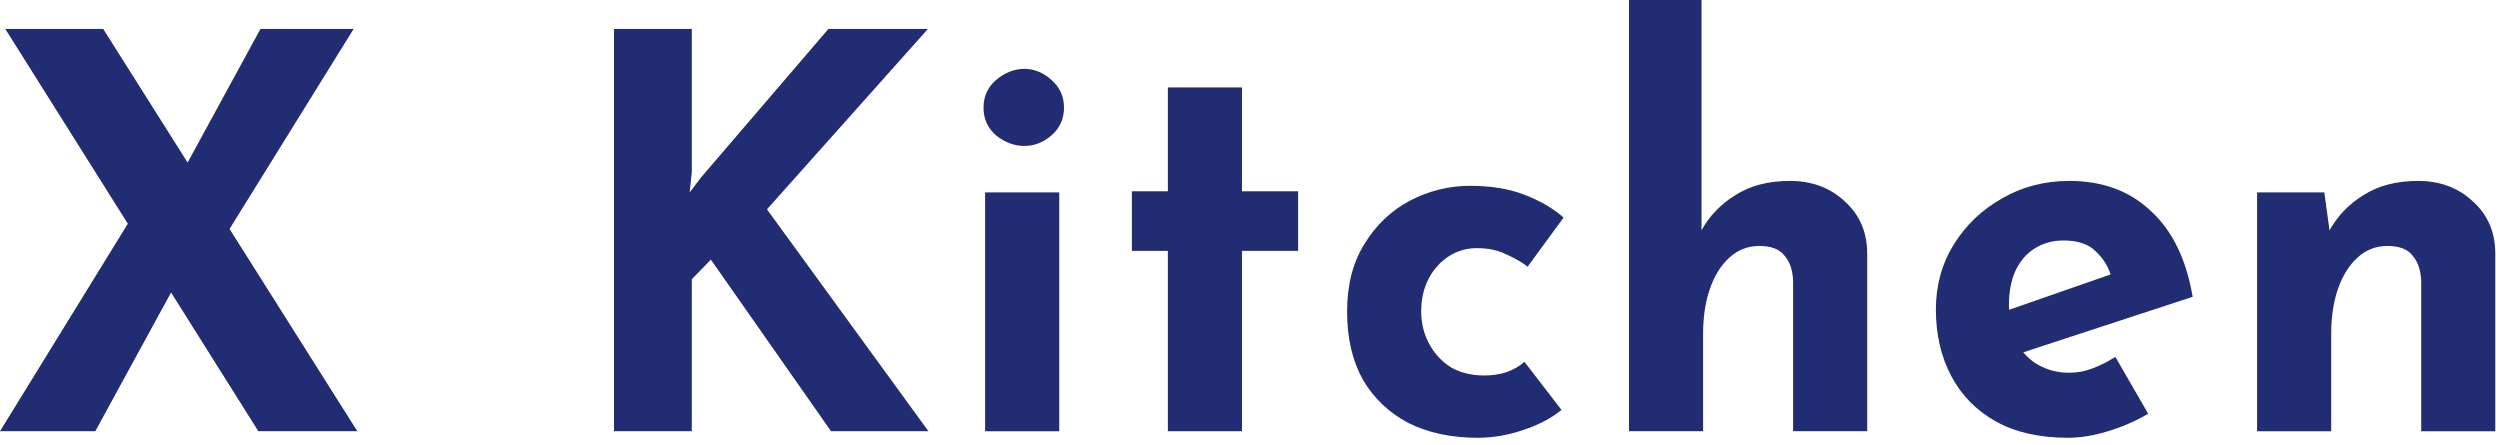
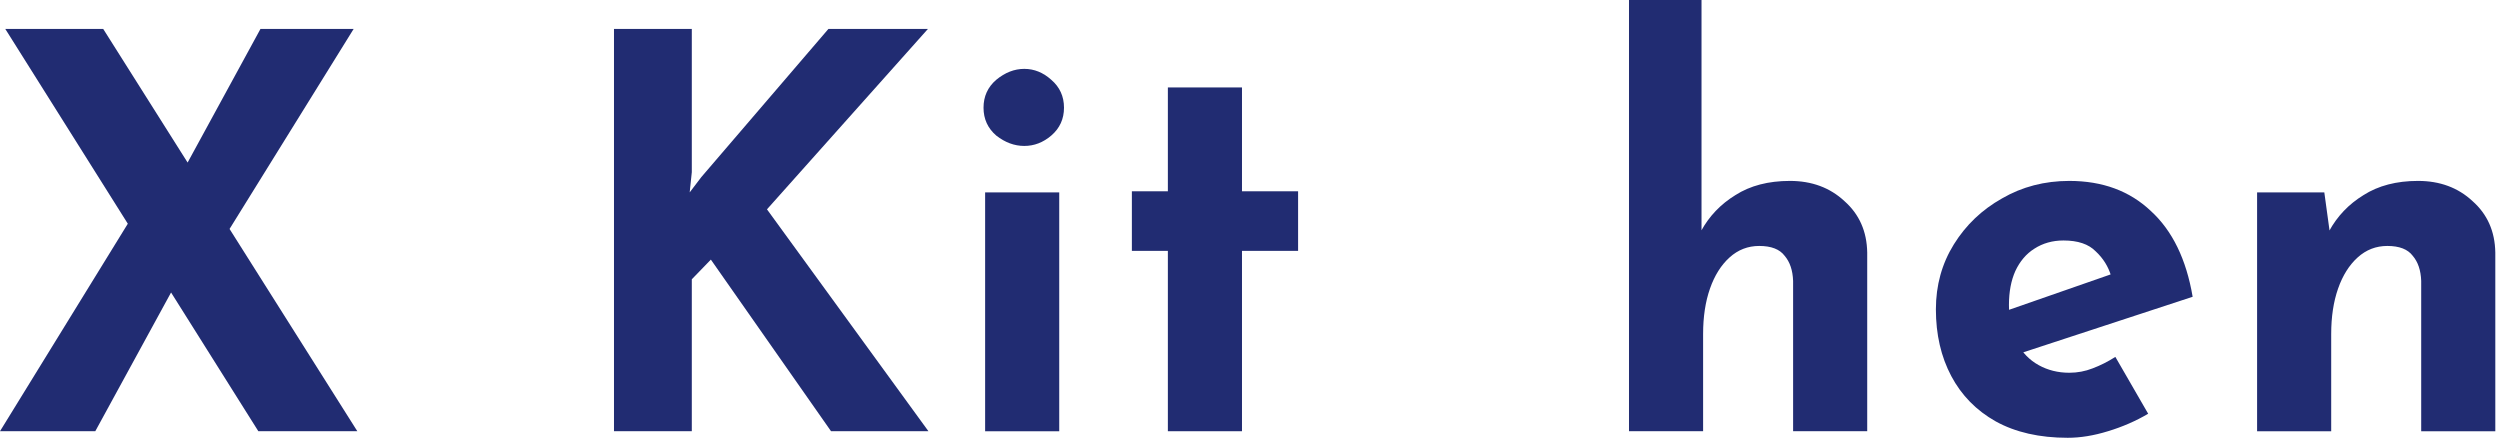
<svg xmlns="http://www.w3.org/2000/svg" width="219" height="39" viewBox="0 0 219 39" fill="none">
  <path d="M203.61 16.853L204.121 20.587L204.028 20.252C204.739 18.944 205.744 17.89 207.042 17.093C208.341 16.263 209.933 15.848 211.819 15.848C213.735 15.848 215.328 16.438 216.595 17.619C217.894 18.768 218.558 20.268 218.589 22.12V37.776H212.097V24.609C212.066 23.684 211.819 22.95 211.355 22.407C210.922 21.832 210.18 21.545 209.129 21.545C208.14 21.545 207.274 21.88 206.532 22.55C205.79 23.221 205.218 24.131 204.816 25.279C204.414 26.429 204.213 27.753 204.213 29.253V37.776H197.721V16.853H203.61Z" fill="#212C72" />
  <path d="M181.132 38.35C178.658 38.35 176.556 37.871 174.825 36.914C173.124 35.956 171.826 34.632 170.929 32.94C170.033 31.248 169.584 29.301 169.584 27.099C169.584 24.992 170.11 23.093 171.161 21.401C172.212 19.71 173.619 18.369 175.381 17.38C177.143 16.358 179.107 15.848 181.271 15.848C184.177 15.848 186.557 16.725 188.412 18.481C190.298 20.204 191.519 22.71 192.076 25.998L176.309 31.169L174.871 27.53L186.279 23.556L184.934 24.178C184.687 23.349 184.239 22.63 183.589 22.024C182.971 21.386 182.028 21.066 180.761 21.066C179.802 21.066 178.952 21.306 178.21 21.785C177.499 22.231 176.942 22.886 176.541 23.747C176.17 24.577 175.984 25.567 175.984 26.716C175.984 28.024 176.216 29.126 176.68 30.019C177.143 30.881 177.777 31.535 178.581 31.982C179.385 32.429 180.281 32.653 181.271 32.653C181.982 32.653 182.662 32.525 183.311 32.27C183.991 32.014 184.656 31.679 185.305 31.264L188.18 36.243C187.098 36.882 185.924 37.393 184.656 37.776C183.419 38.159 182.245 38.35 181.132 38.35Z" fill="#212C72" />
  <path d="M142.7 37.775V0H149.053V21.066L149.007 20.252C149.718 18.944 150.723 17.89 152.021 17.092C153.32 16.262 154.912 15.848 156.798 15.848C158.714 15.848 160.307 16.438 161.574 17.619C162.873 18.768 163.537 20.268 163.568 22.119V37.775H157.076V24.609C157.045 23.683 156.798 22.949 156.334 22.407C155.901 21.832 155.159 21.545 154.108 21.545C153.119 21.545 152.253 21.88 151.511 22.55C150.769 23.221 150.197 24.13 149.795 25.279C149.393 26.428 149.192 27.753 149.192 29.253V37.775H142.7Z" fill="#212C72" />
-   <path d="M136.787 35.908C135.89 36.642 134.762 37.233 133.401 37.68C132.072 38.126 130.758 38.35 129.46 38.35C127.141 38.35 125.116 37.919 123.385 37.057C121.684 36.163 120.355 34.903 119.396 33.275C118.469 31.615 118.005 29.62 118.005 27.29C118.005 24.96 118.515 22.981 119.535 21.353C120.556 19.694 121.885 18.433 123.524 17.571C125.193 16.709 126.94 16.278 128.764 16.278C130.588 16.278 132.165 16.534 133.494 17.044C134.854 17.555 136.014 18.225 136.972 19.055L133.819 23.364C133.386 23.013 132.783 22.662 132.01 22.311C131.268 21.928 130.387 21.736 129.367 21.736C128.47 21.736 127.651 21.976 126.909 22.454C126.167 22.933 125.58 23.588 125.147 24.418C124.714 25.247 124.497 26.205 124.497 27.29C124.497 28.311 124.729 29.253 125.193 30.115C125.657 30.977 126.291 31.663 127.094 32.174C127.929 32.652 128.903 32.892 130.016 32.892C130.727 32.892 131.376 32.796 131.964 32.605C132.582 32.381 133.108 32.078 133.54 31.695L136.787 35.908Z" fill="#212C72" />
  <path d="M102.305 7.66H108.798V16.757H113.713V21.976H108.798V37.775H102.305V21.976H99.152V16.757H102.305V7.66Z" fill="#212C72" />
  <path d="M86.297 16.854H92.789V37.776H86.297V16.854ZM86.157 9.433C86.157 8.443 86.528 7.629 87.27 6.991C88.043 6.352 88.863 6.033 89.728 6.033C90.594 6.033 91.382 6.352 92.093 6.991C92.835 7.629 93.206 8.443 93.206 9.433C93.206 10.422 92.835 11.236 92.093 11.874C91.382 12.481 90.594 12.784 89.728 12.784C88.863 12.784 88.043 12.481 87.27 11.874C86.528 11.236 86.157 10.422 86.157 9.433Z" fill="#212C72" />
  <path d="M60.602 15.081L60.417 16.852L61.437 15.512L72.567 2.537H81.285L67.187 18.337L81.331 37.775H72.799L62.272 22.741L60.602 24.465V37.775H53.785V2.537H60.602V15.081Z" fill="#212C72" />
  <path d="M0.464 2.537H9.043L31.302 37.775H22.631L0.464 2.537ZM0 37.775L12.15 18.049L15.303 25.04L8.347 37.775H0ZM15.767 15.464L22.816 2.537H30.978L19.245 21.449L15.767 15.464Z" fill="#212C72" />
</svg>